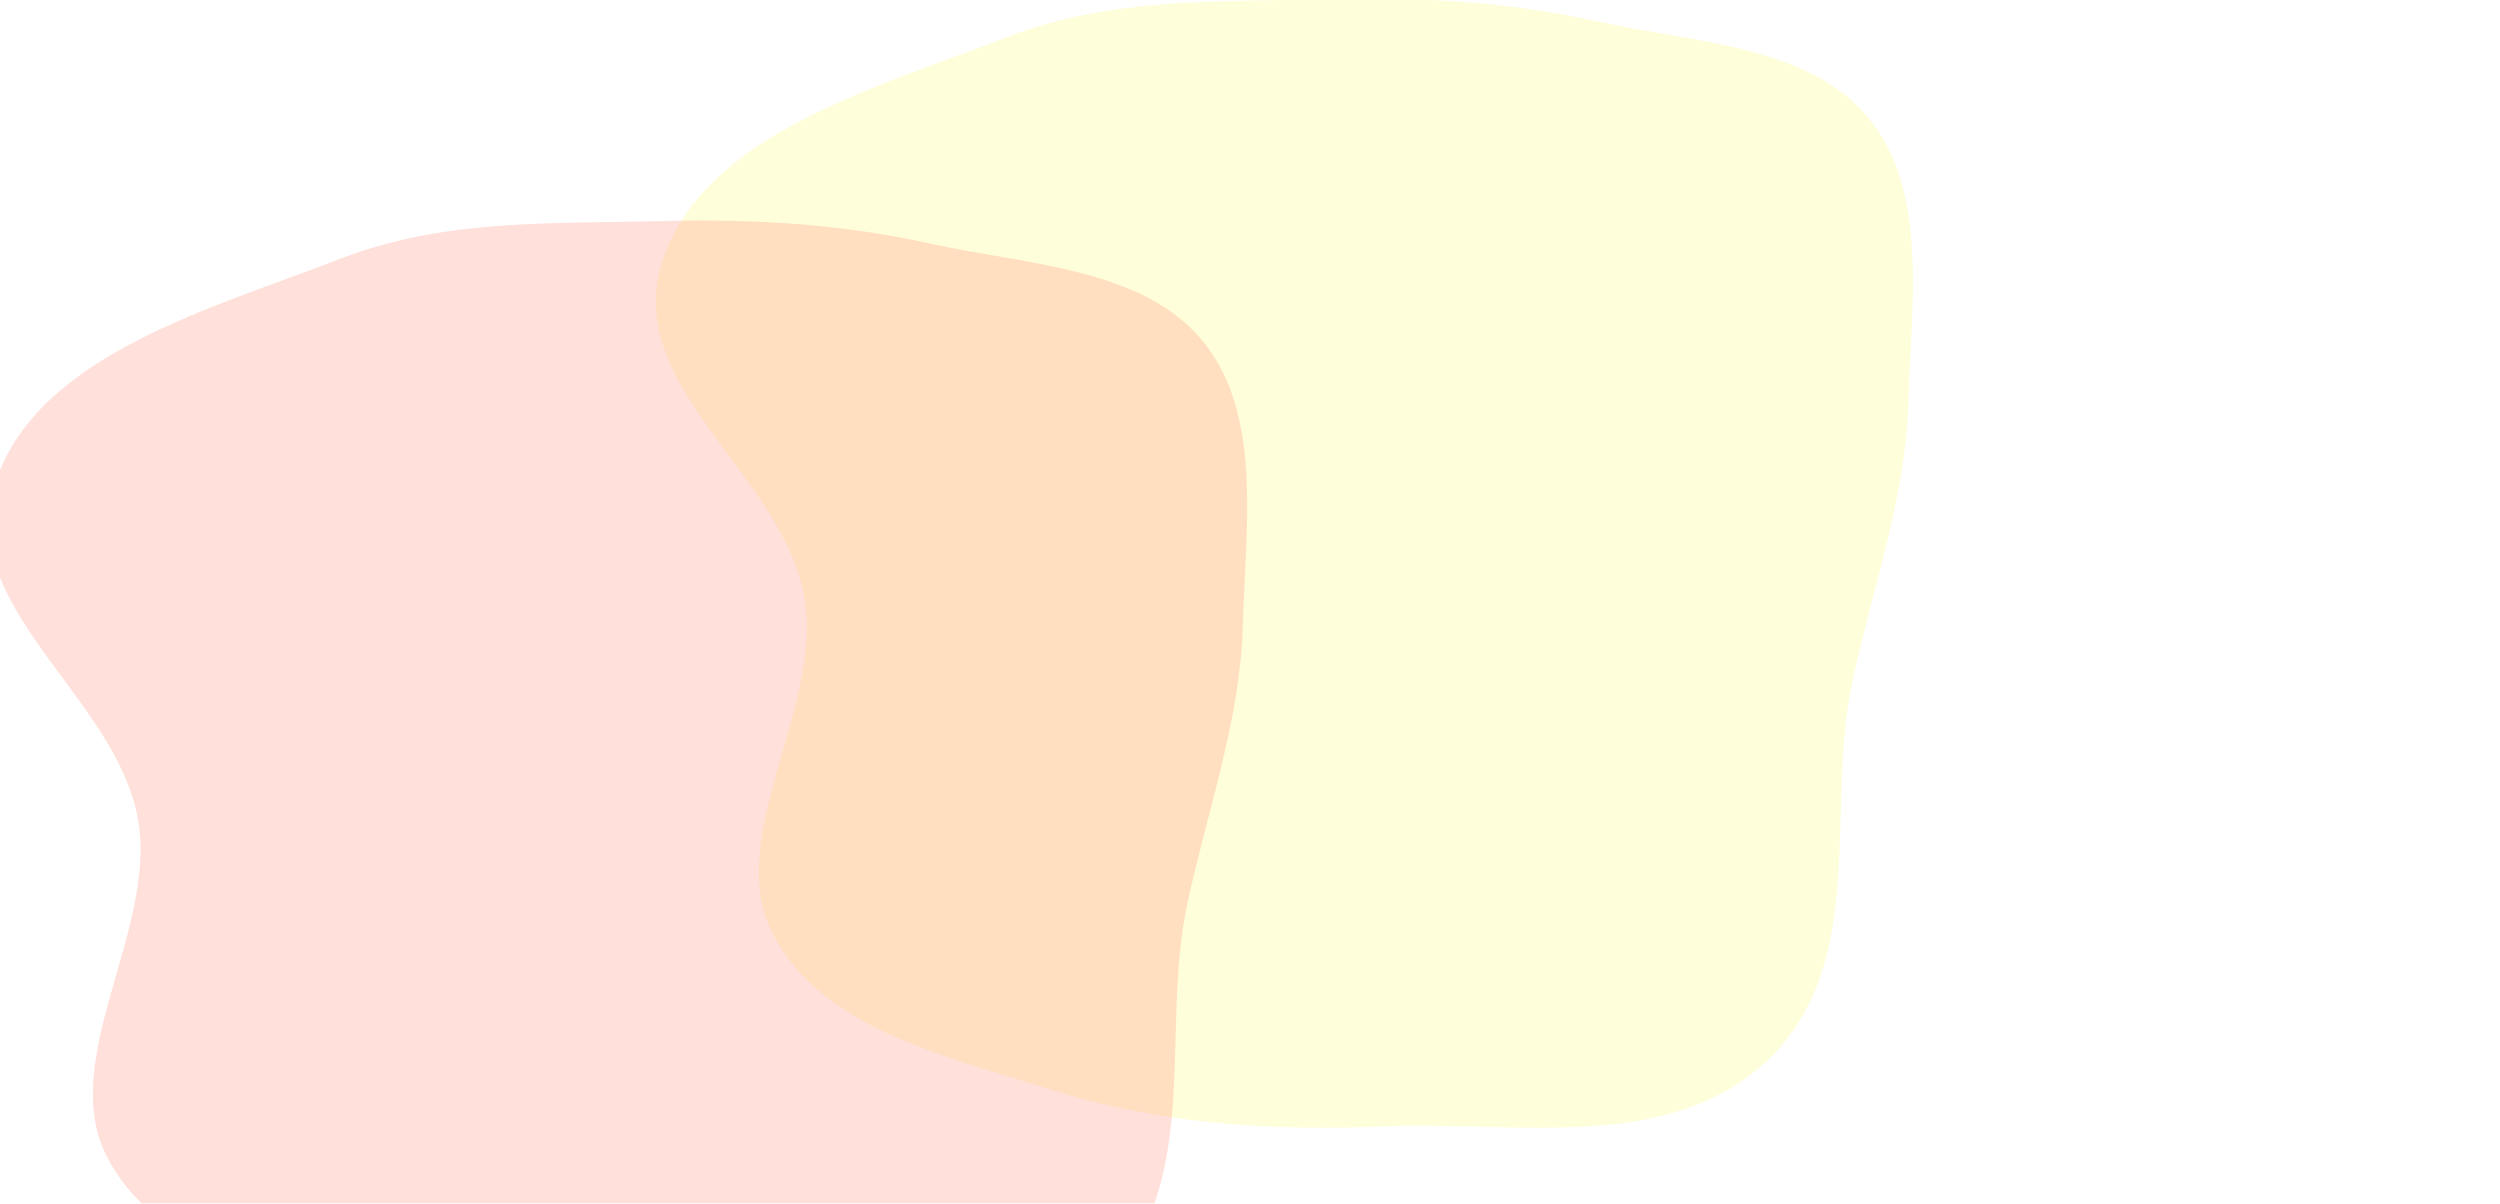
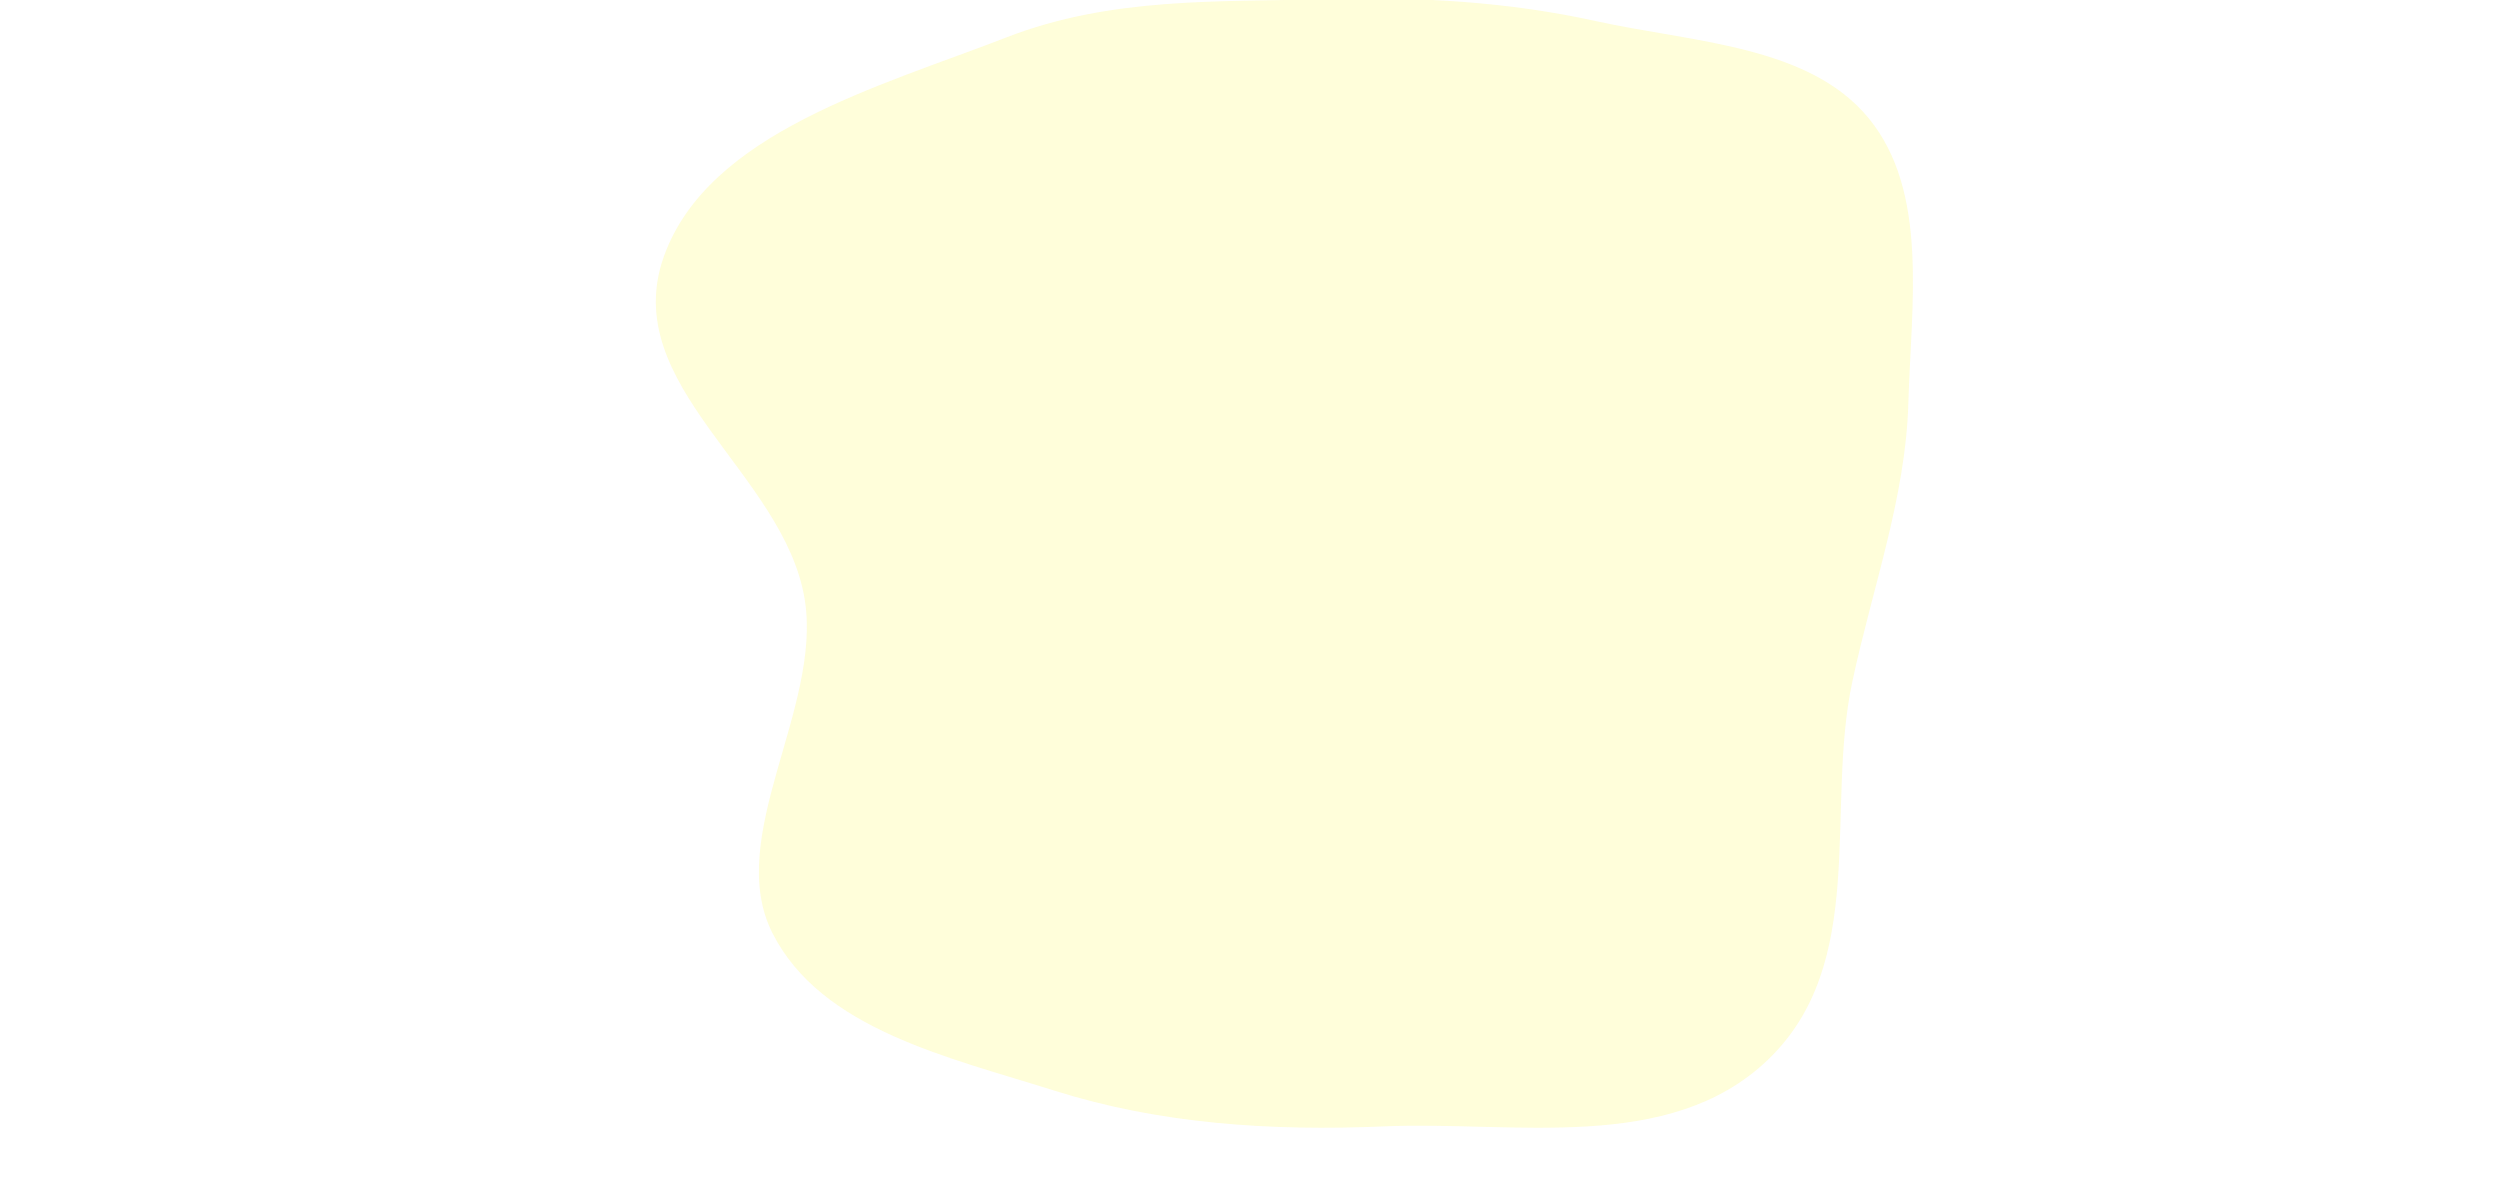
<svg xmlns="http://www.w3.org/2000/svg" width="511" height="246" fill="none">
  <g filter="url(#a)" opacity=".3">
    <path fill="#FFFA82" fill-rule="evenodd" d="M205.752 7.63C227.166-.677 249.103.438 271.151-.172c18.996-.525 37.065.533 54.988 4.474 19.963 4.39 43.615 4.942 55.84 19.896 12.264 15.002 8.673 37.93 8.081 58.298-.556 19.15-7.297 37.503-11.424 56.723-5.649 26.305 3.408 57.72-17.401 77.516-20.116 19.138-51.813 12.363-78.262 13.494-23.441 1.003-46.016-.547-67.321-7.266-21.877-6.899-47.733-12.557-57.726-32.167-9.976-19.577 10.133-46.008 6.566-68.229-4.157-25.906-38.267-43.76-28.78-70.188 9.078-25.287 44.047-34.662 70.04-44.747z" clip-rule="evenodd" />
  </g>
  <g filter="url(#b)" opacity=".3">
-     <path fill="#FF9882" fill-rule="evenodd" d="M69.453 52.932c21.423-8.296 43.381-7.153 65.448-7.737 19.012-.503 37.099.578 55.043 4.548 19.987 4.42 43.661 5.003 55.914 19.996 12.294 15.042 8.727 38.002 8.16 58.403-.534 19.18-7.259 37.555-11.366 56.801-5.622 26.341 3.481 57.818-17.323 77.622-20.111 19.145-51.845 12.32-78.316 13.421-23.461.976-46.058-.604-67.39-7.359-21.906-6.937-47.792-12.636-57.817-32.29-10.01-19.621 10.085-46.071 6.489-68.332-4.193-25.953-38.355-43.877-28.891-70.337C8.459 72.35 43.449 63.002 69.453 52.932z" clip-rule="evenodd" />
-   </g>
+     </g>
  <defs>
    <filter id="a" width="496.951" height="470.806" x="14.053" y="-120.298" color-interpolation-filters="sRGB" filterUnits="userSpaceOnUse">
      <feFlood flood-opacity="0" result="BackgroundImageFix" />
      <feBlend in="SourceGraphic" in2="BackgroundImageFix" result="shape" />
      <feGaussianBlur result="effect1_foregroundBlur_314_292" stdDeviation="60" />
    </filter>
    <filter id="b" width="497.177" height="471.224" x="-122.246" y="-74.92" color-interpolation-filters="sRGB" filterUnits="userSpaceOnUse">
      <feFlood flood-opacity="0" result="BackgroundImageFix" />
      <feBlend in="SourceGraphic" in2="BackgroundImageFix" result="shape" />
      <feGaussianBlur result="effect1_foregroundBlur_314_292" stdDeviation="60" />
    </filter>
  </defs>
</svg>